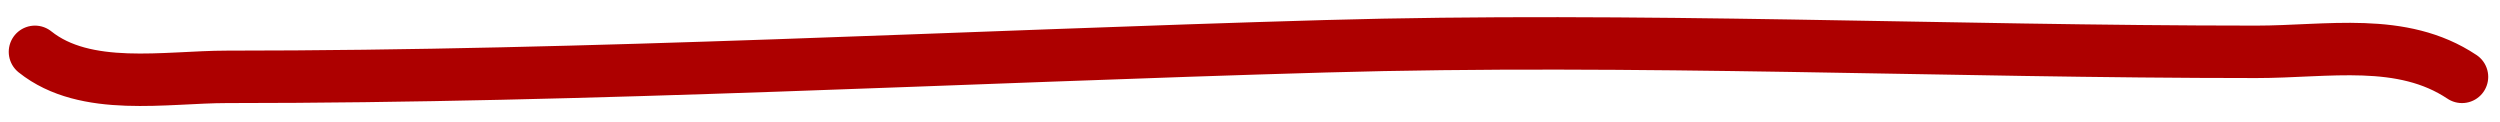
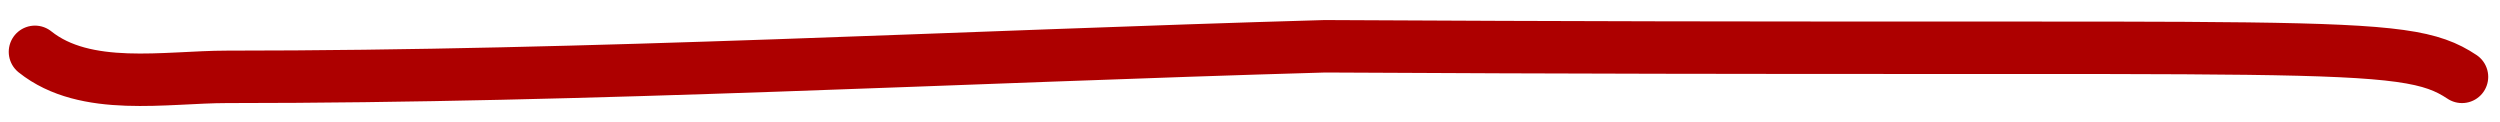
<svg xmlns="http://www.w3.org/2000/svg" width="143" height="7" viewBox="0 0 143 7" fill="none">
-   <path d="M2 2.965C4.898 5.283 9.486 4.396 12.973 4.396C33.916 4.396 54.852 3.245 75.786 2.647C93.594 2.138 111.267 2.965 129.058 2.965C133.158 2.965 137.383 2.101 140.826 4.396" stroke="#AD0000" stroke-width="3" stroke-linecap="round" />
+   <path d="M2 2.965C4.898 5.283 9.486 4.396 12.973 4.396C33.916 4.396 54.852 3.245 75.786 2.647C133.158 2.965 137.383 2.101 140.826 4.396" stroke="#AD0000" stroke-width="3" stroke-linecap="round" />
</svg>